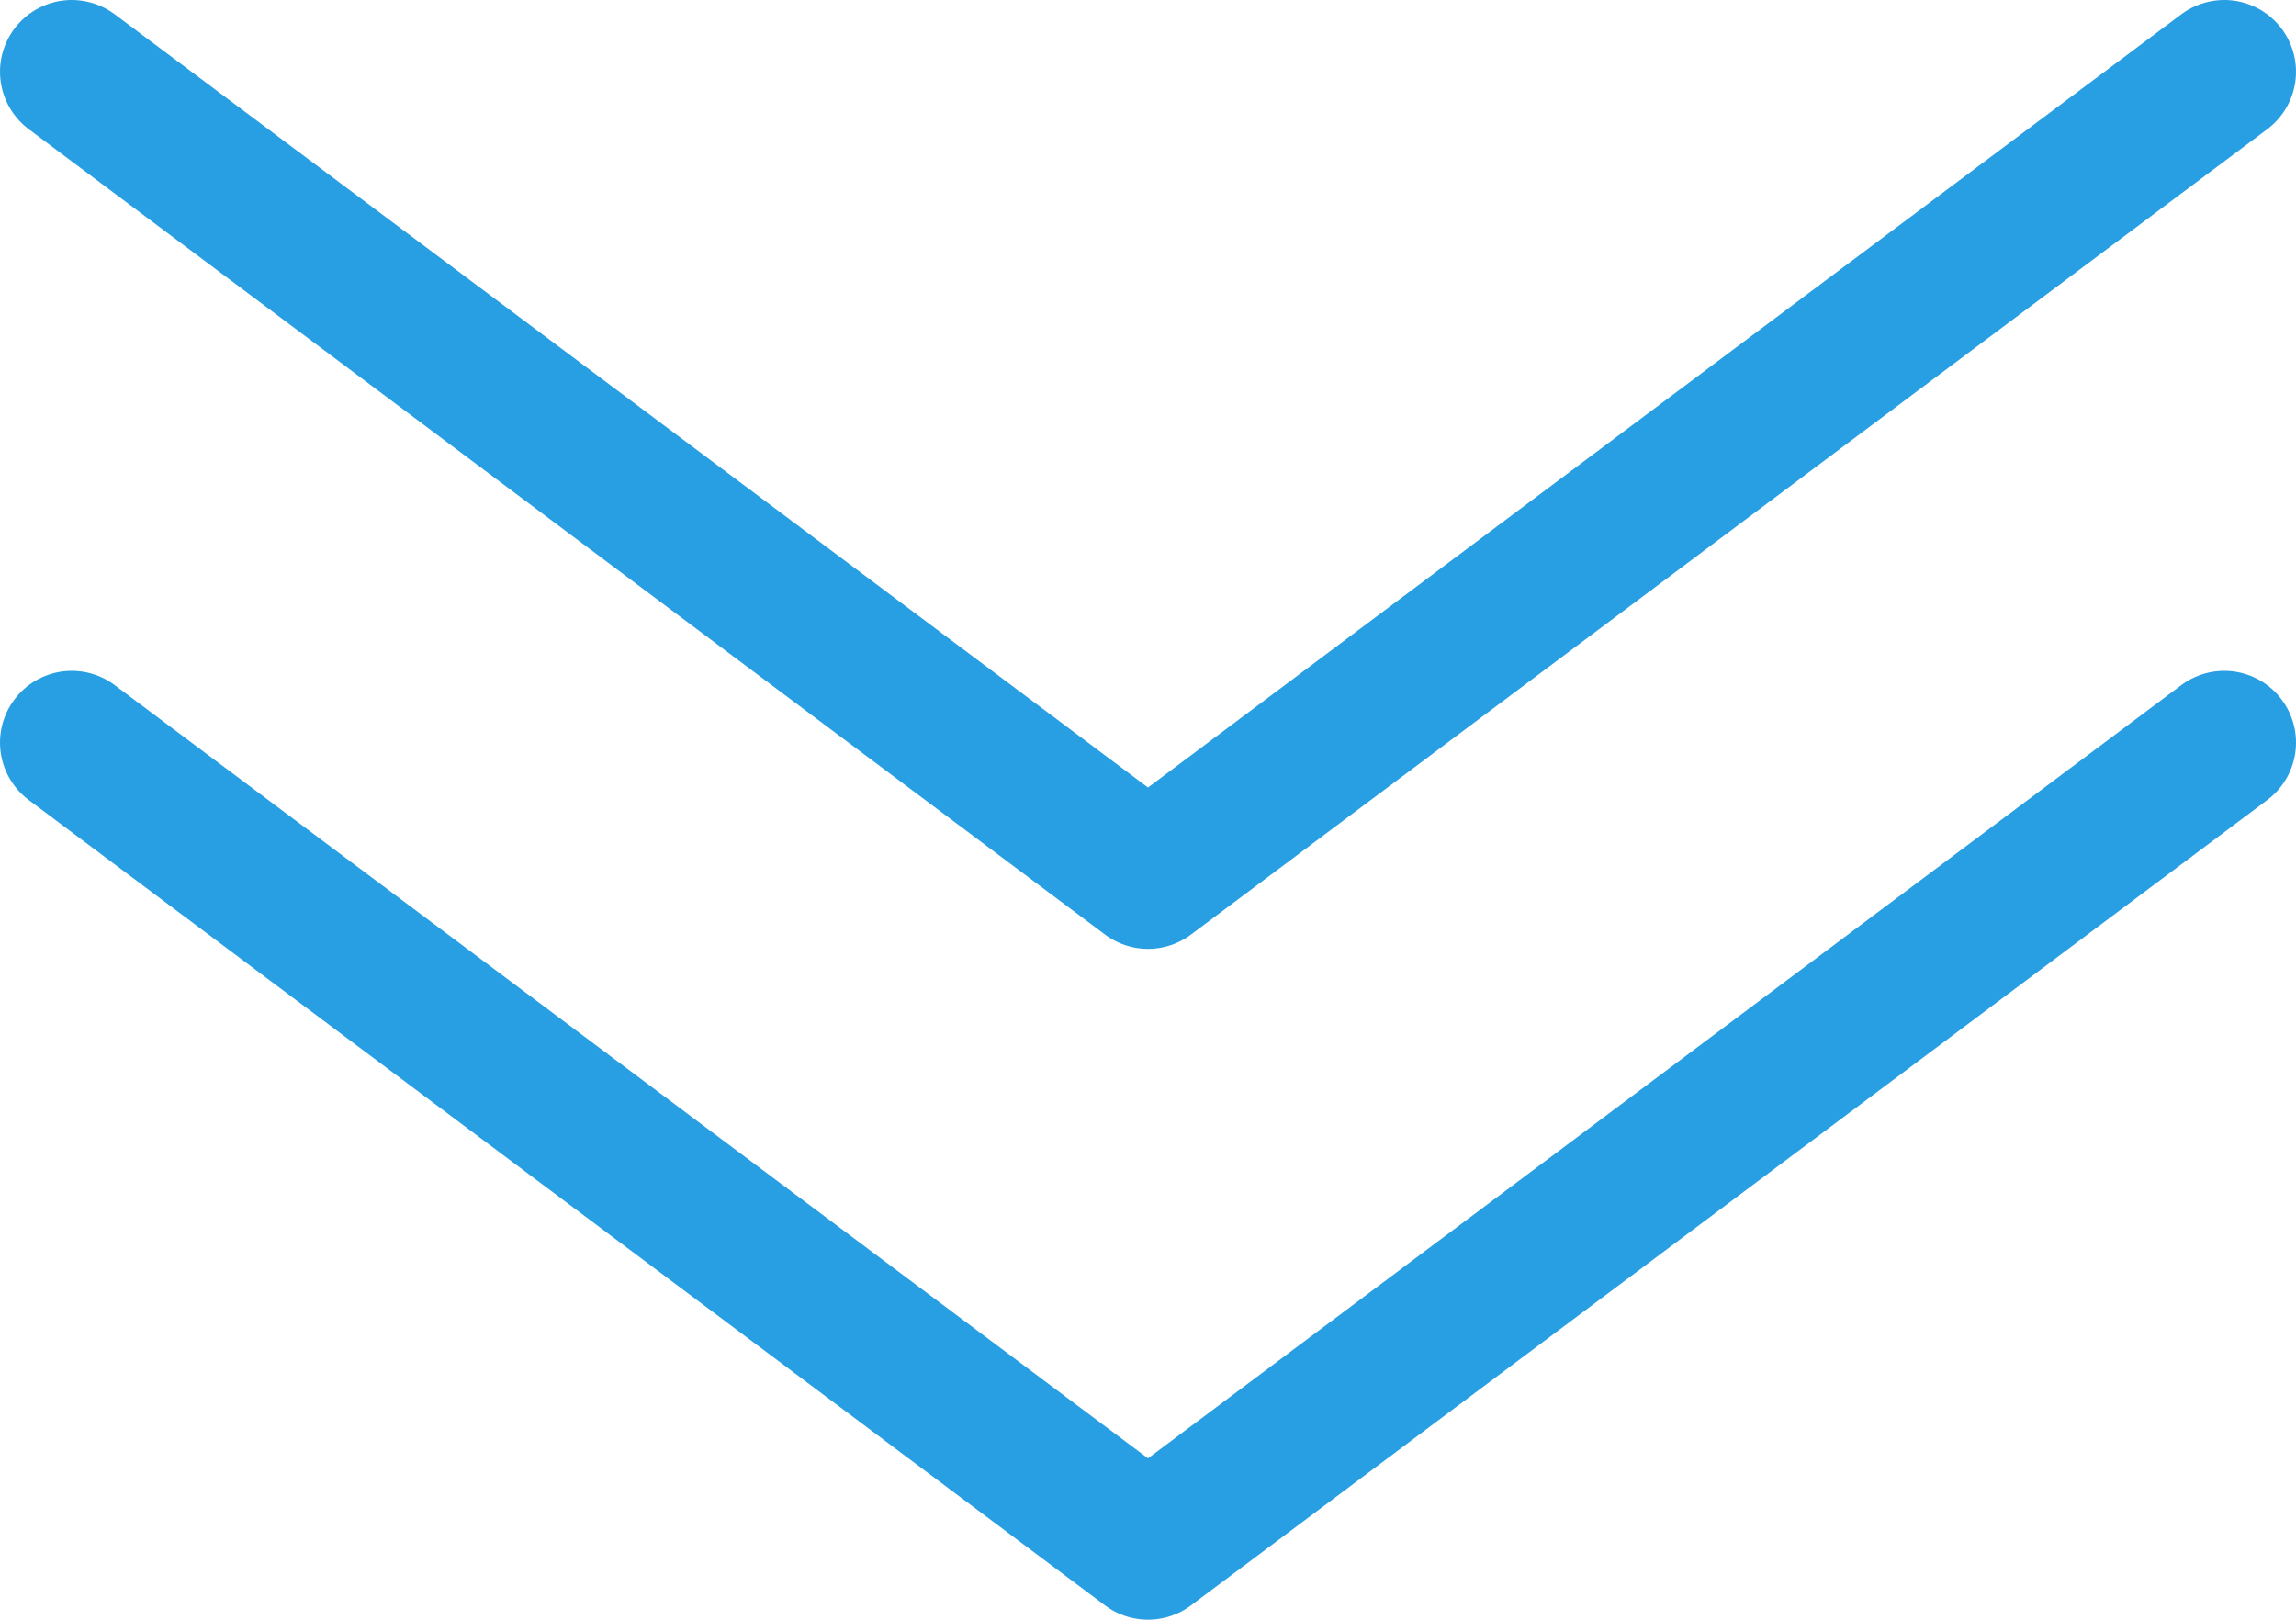
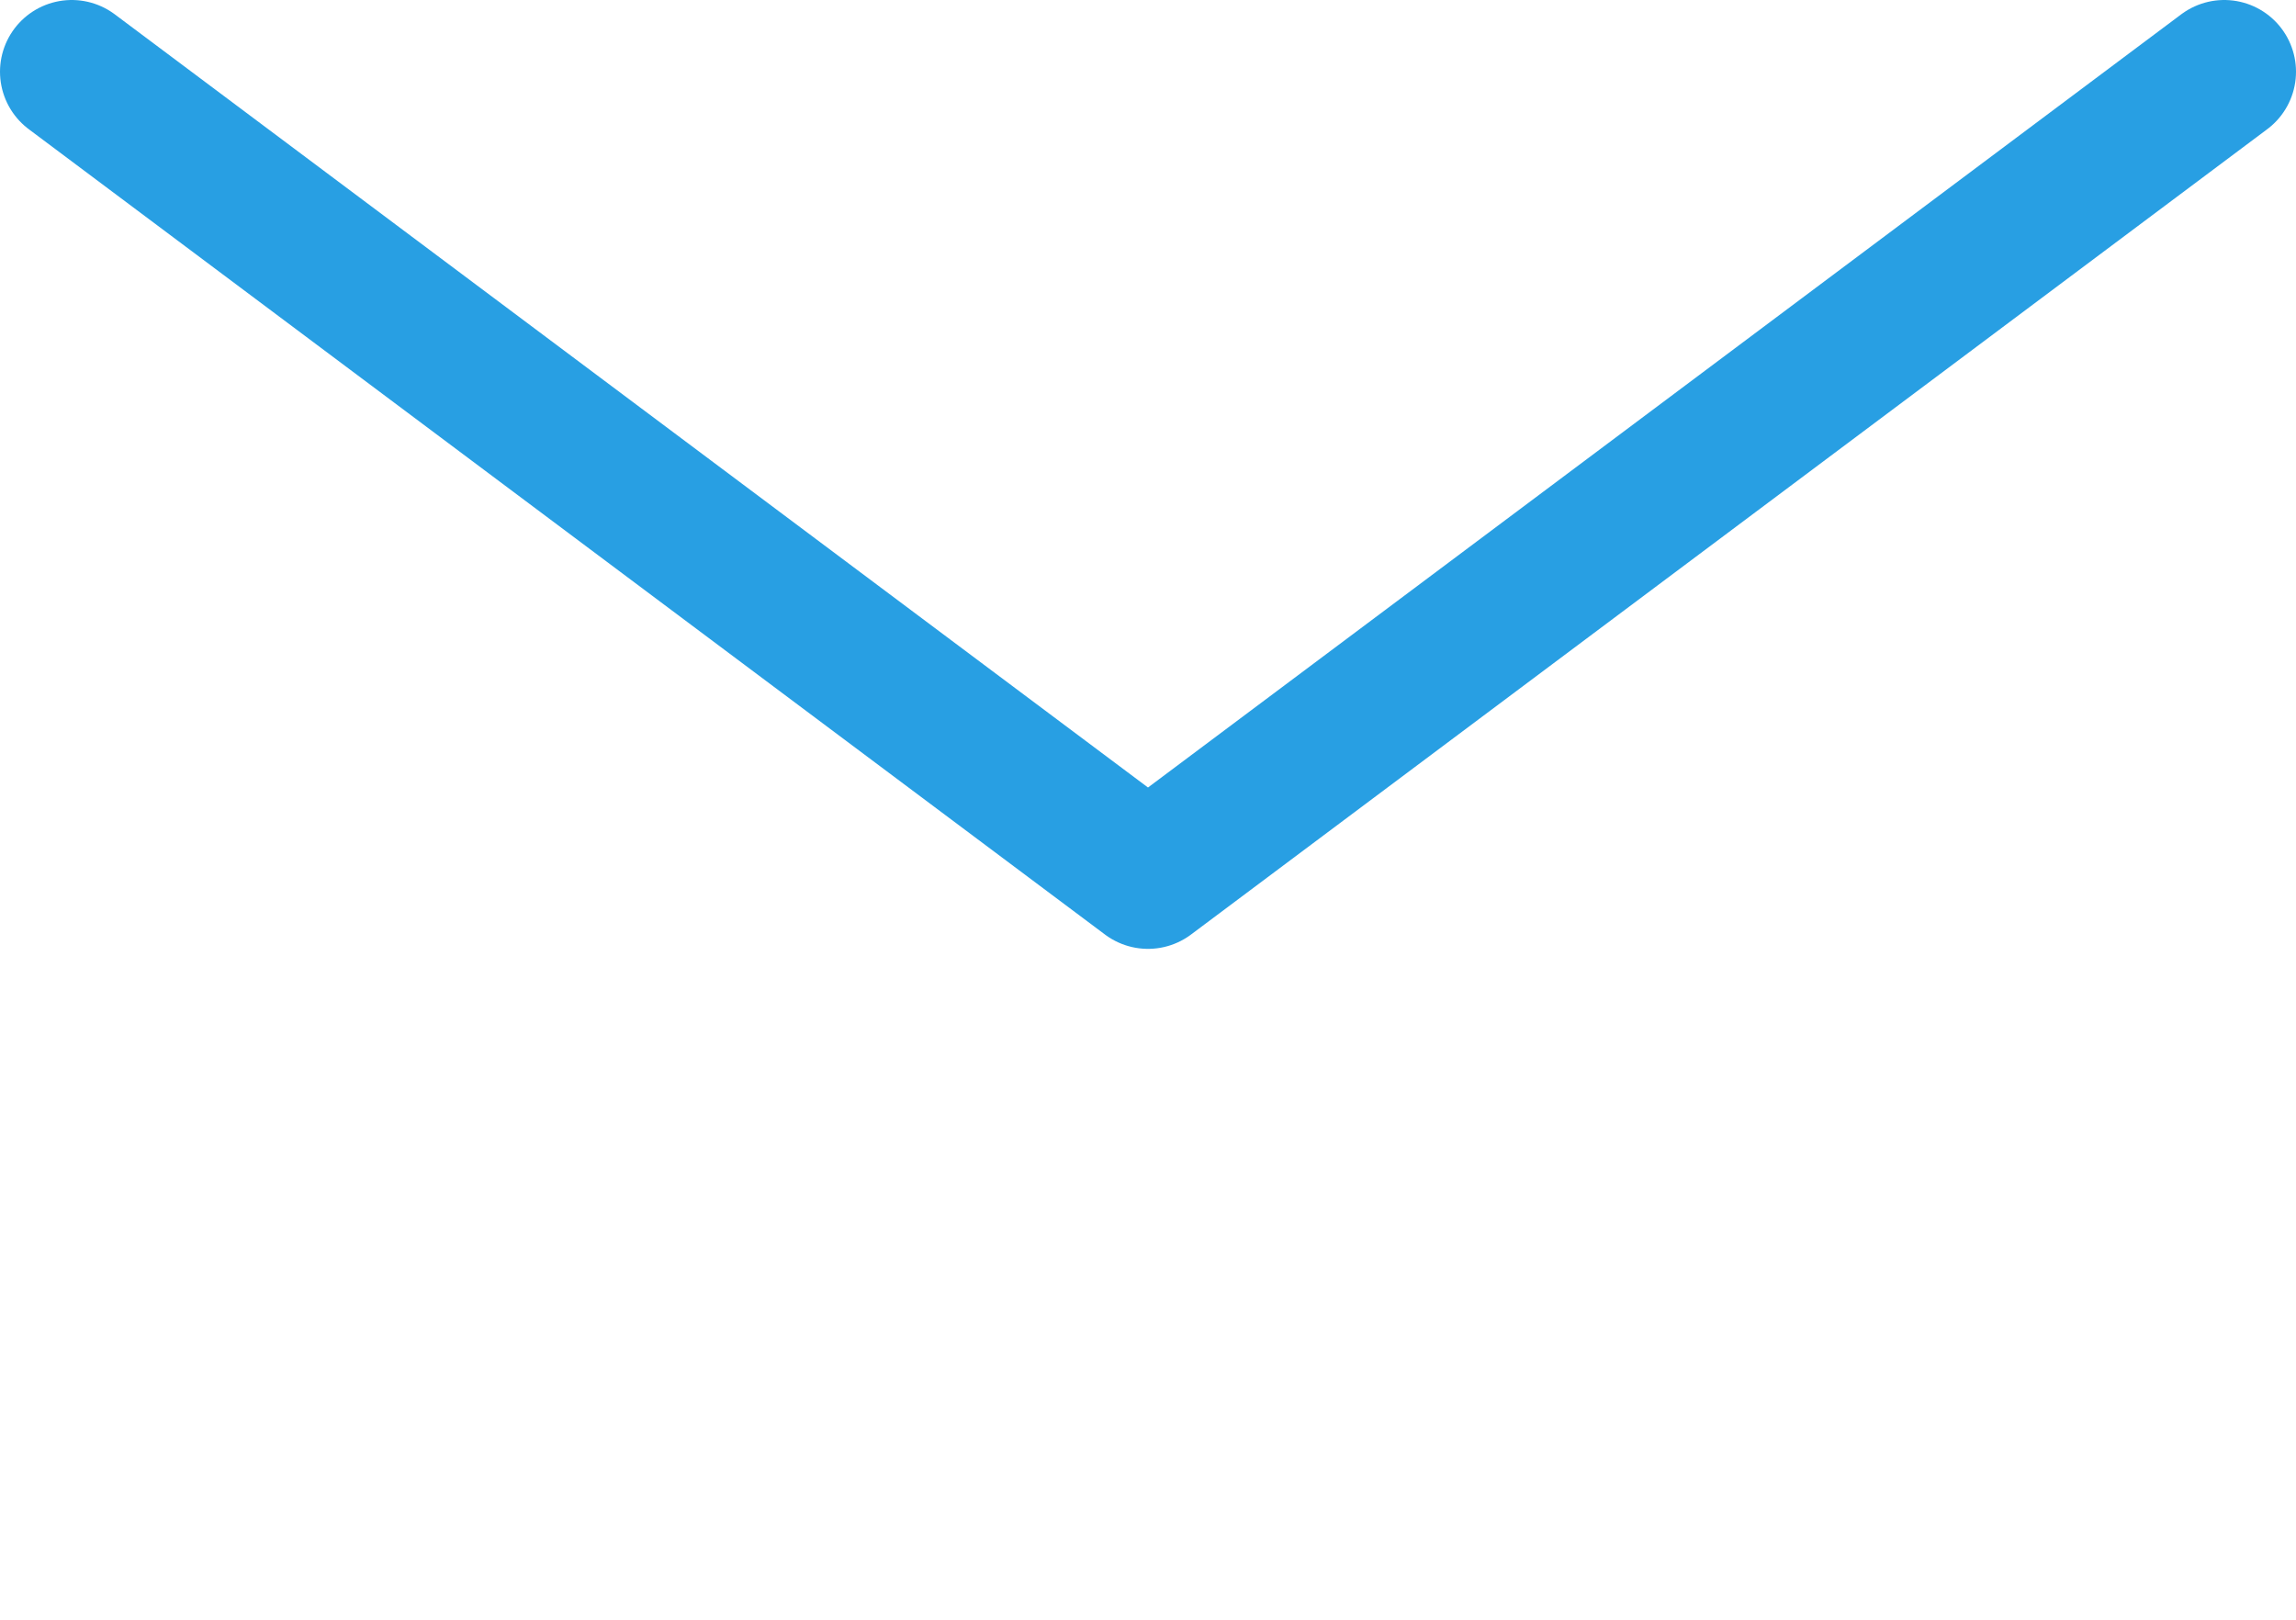
<svg xmlns="http://www.w3.org/2000/svg" width="25.6" height="18.06" viewBox="0 0 25.6 18.06">
  <g>
    <polyline points="0.8 0.8 12.8 9.78 24.8 0.8" fill="none" stroke="#289fe3" stroke-linecap="round" stroke-linejoin="round" stroke-width="1.6" />
-     <polyline points="0.8 8.28 12.8 17.26 24.8 8.28" fill="none" stroke="#289fe3" stroke-linecap="round" stroke-linejoin="round" stroke-width="1.6" />
  </g>
</svg>